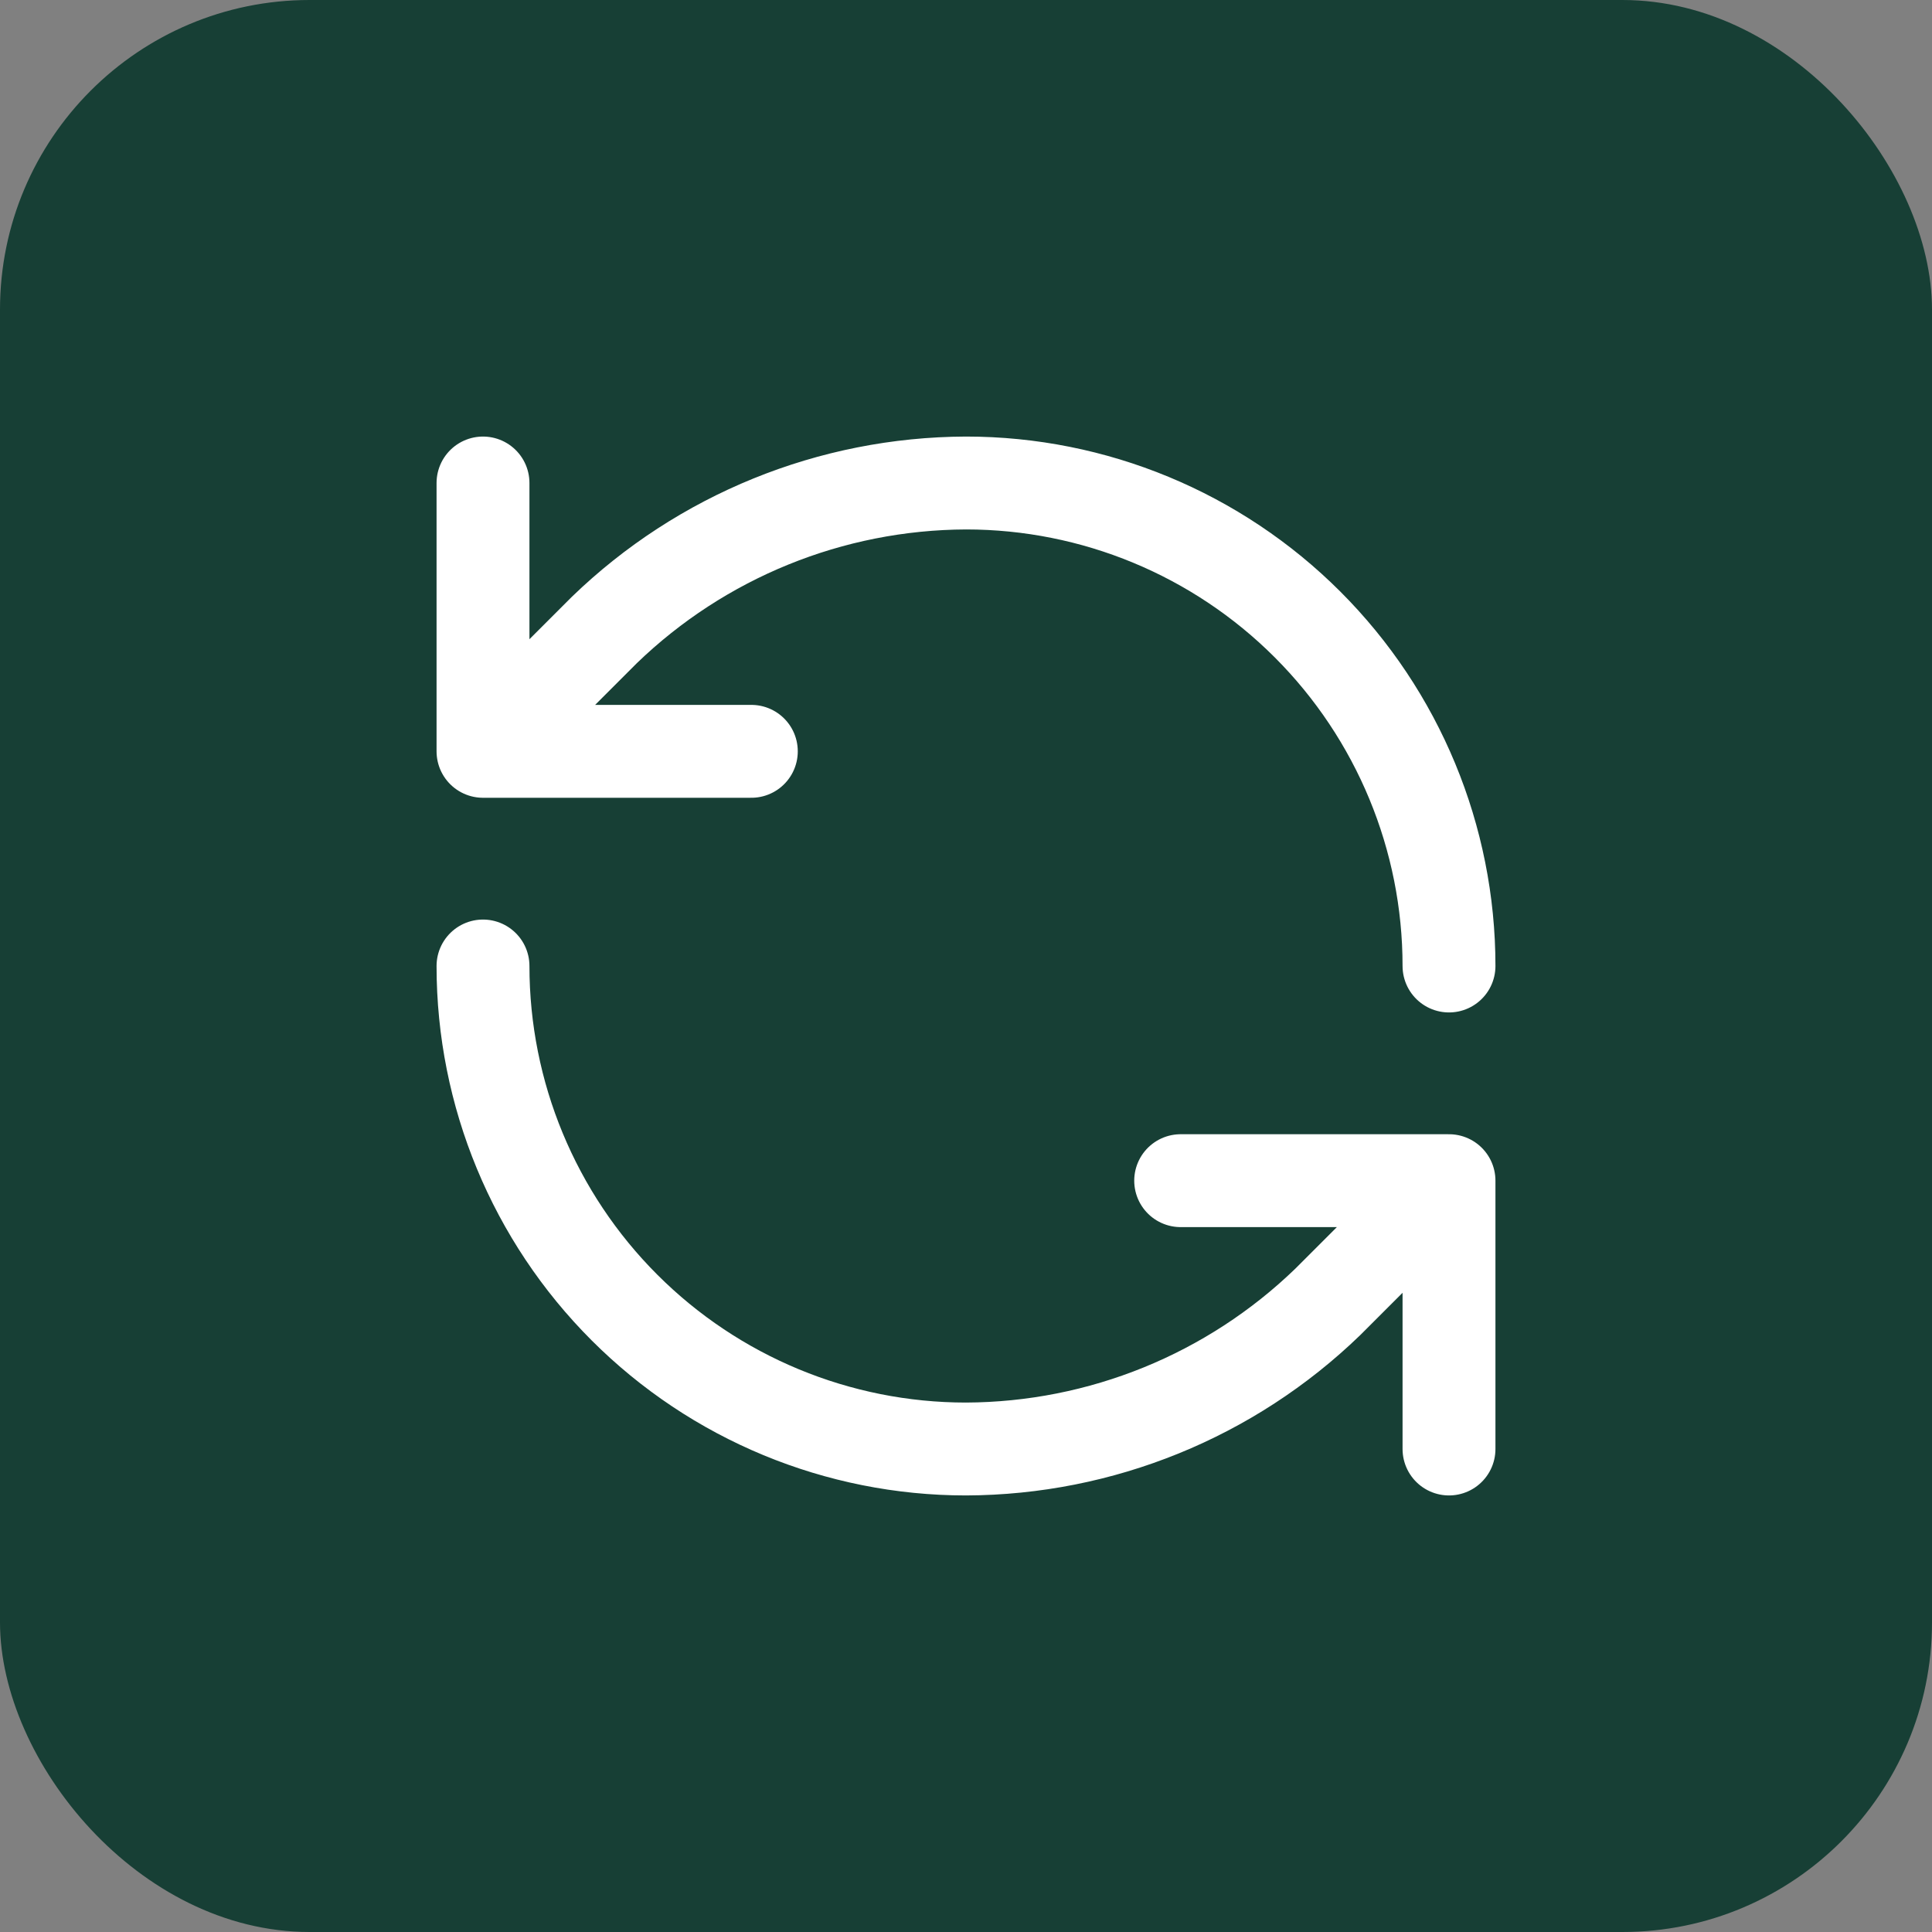
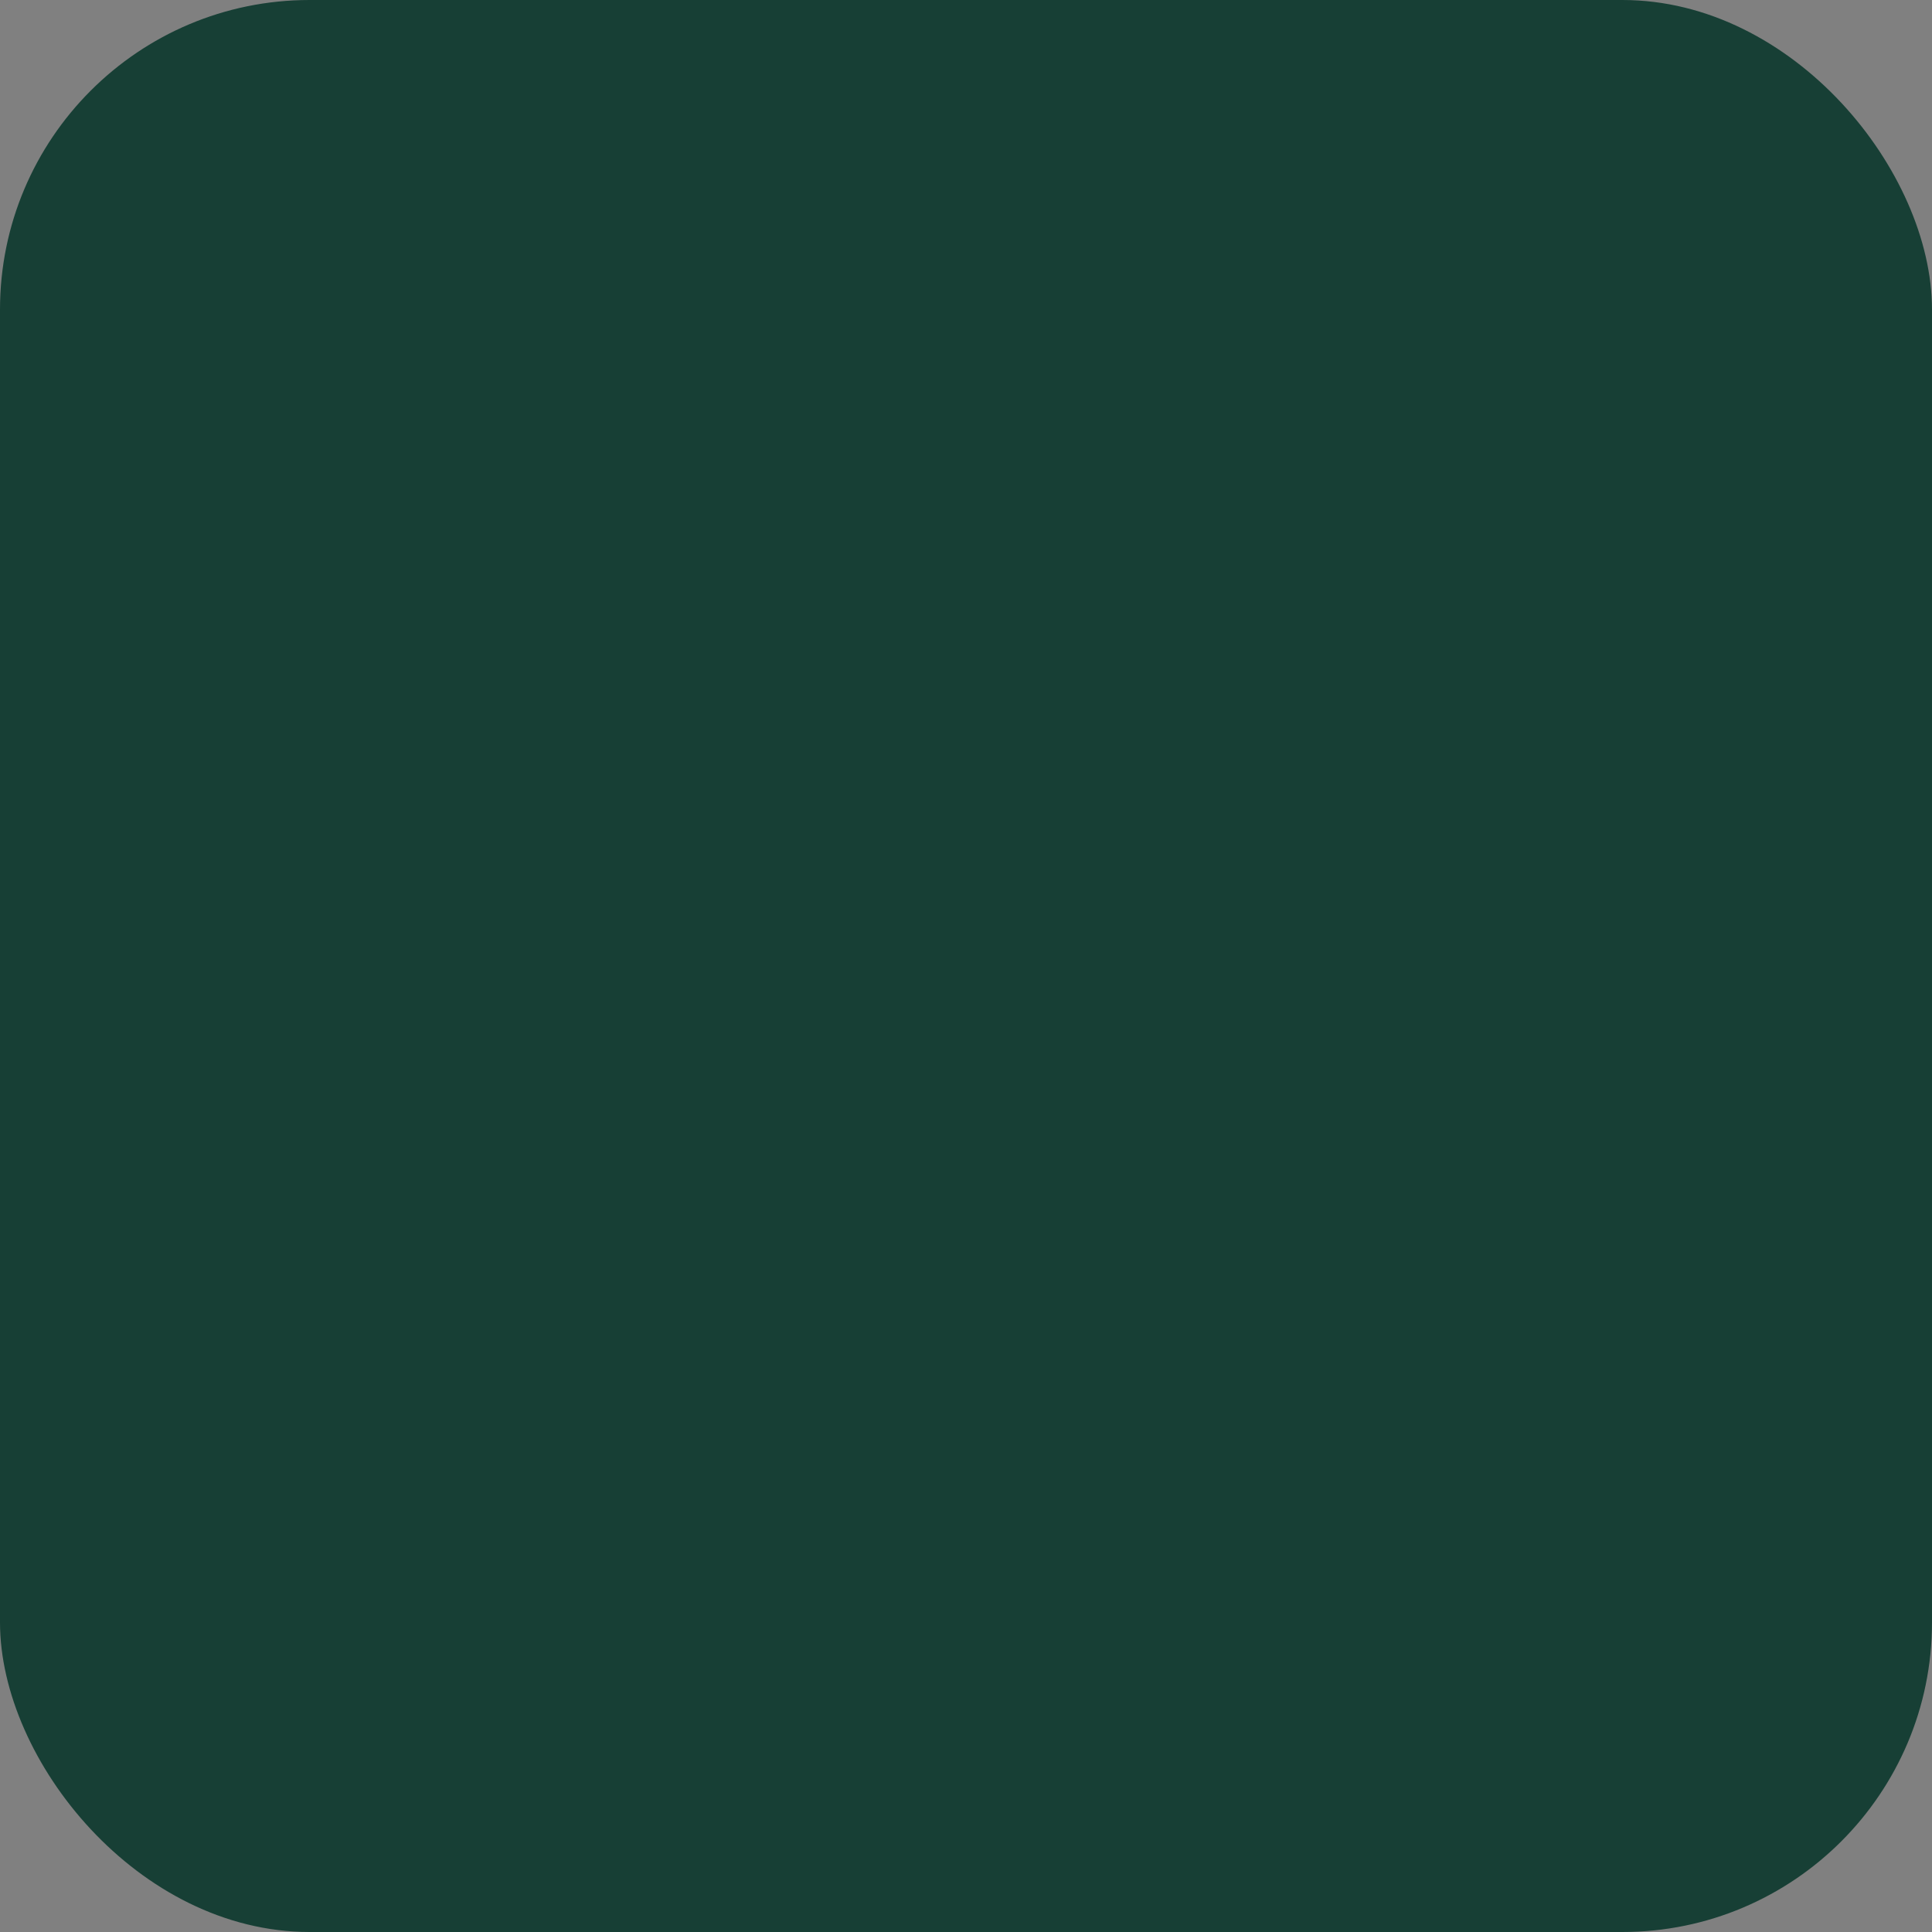
<svg xmlns="http://www.w3.org/2000/svg" width="312" height="312" viewBox="0 0 312 312" fill="none">
  <rect x="0" y="0" width="312" height="312" fill="#808080" stroke="none" />
  <rect width="312" height="312" rx="50" fill="#173F35" />
-   <path d="M234 156C234 135.313 225.782 115.474 211.154 100.846C196.526 86.218 176.687 78 156 78C134.194 78.082 113.264 86.591 97.587 101.747L78 121.333M78 121.333V78M78 121.333H121.333M78 156C78 176.687 86.218 196.526 100.846 211.154C115.474 225.782 135.313 234 156 234C177.806 233.918 198.736 225.409 214.413 210.253L234 190.667M234 190.667H190.667M234 190.667V234" stroke="white" stroke-width="15" stroke-linecap="round" stroke-linejoin="round" />
</svg>